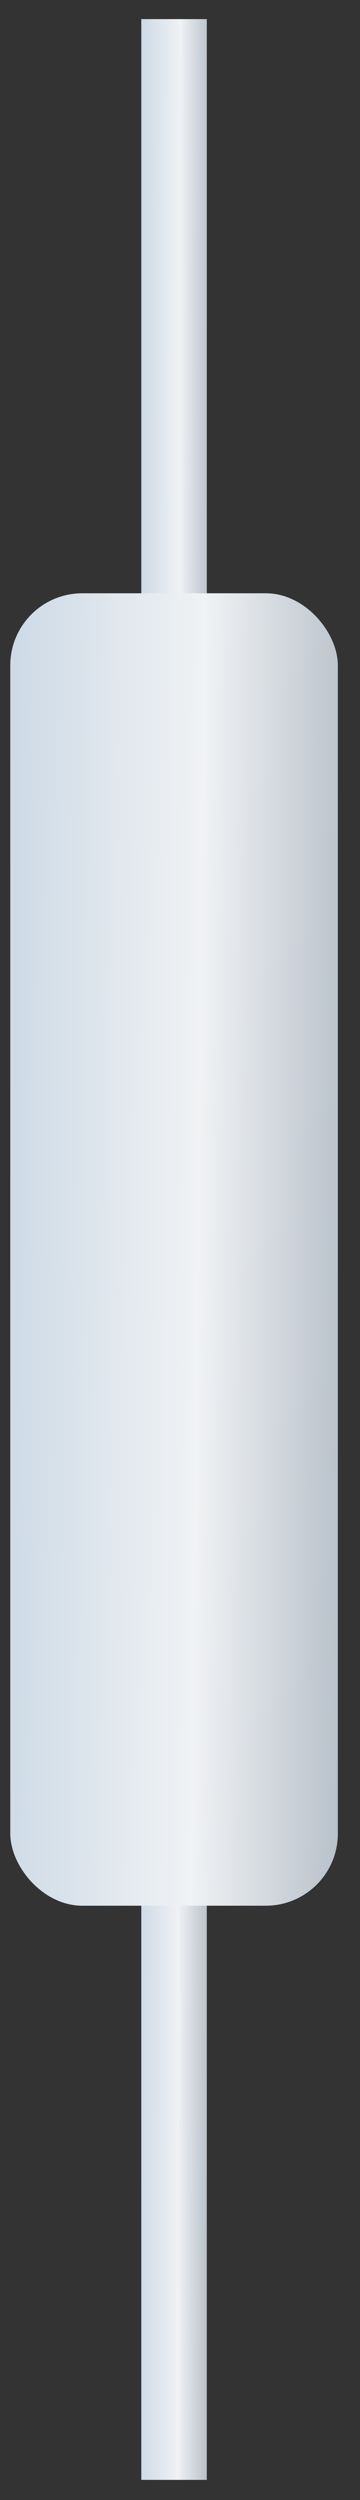
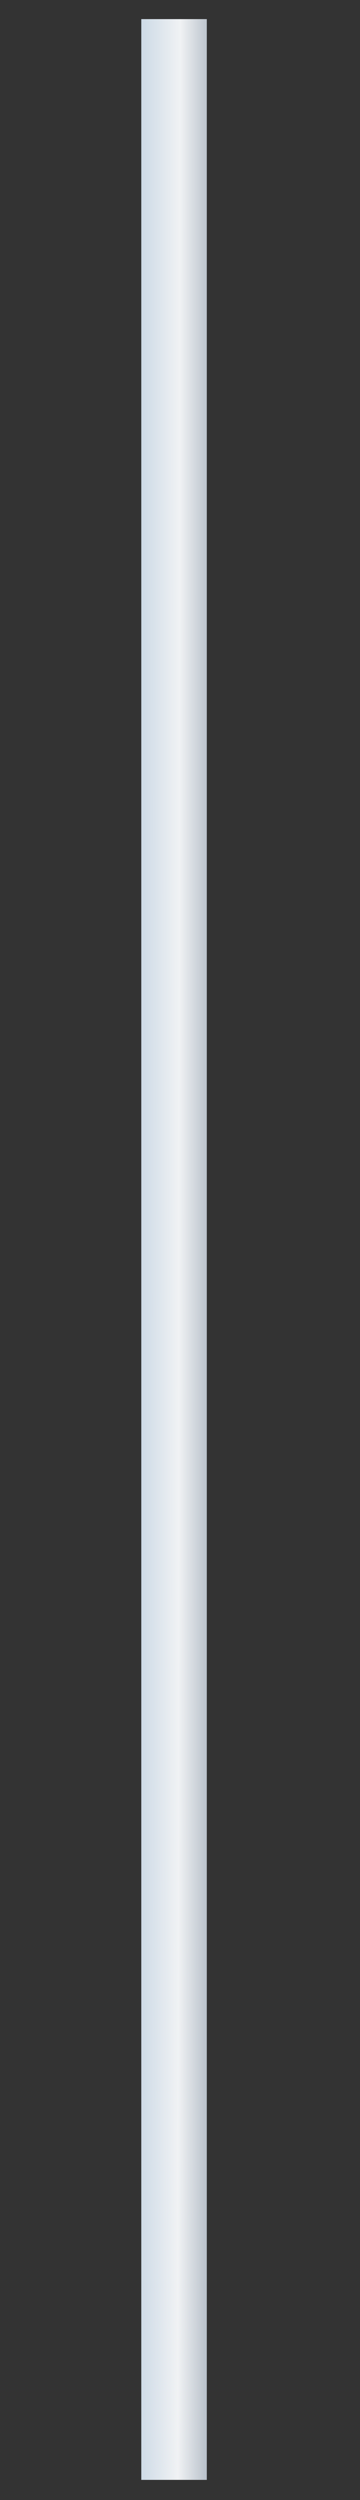
<svg xmlns="http://www.w3.org/2000/svg" width="15" height="104" viewBox="0 0 15 104" fill="none">
  <rect x="0" y="0" width="15" height="104" fill="#333333" stroke="none" />
  <rect x="5.887" y="0.795" width="2.73" height="102.366" fill="url(#paint0_linear_85_787)" />
-   <rect x="0.428" y="24.68" width="13.649" height="54.596" rx="3" fill="url(#paint1_linear_85_787)" />
  <defs>
    <linearGradient id="paint0_linear_85_787" x1="5.887" y1="17.856" x2="8.809" y2="17.859" gradientUnits="userSpaceOnUse">
      <stop stop-color="#CDDAE6" />
      <stop offset="0.55" stop-color="#F0F2F4" />
      <stop offset="1" stop-color="#B4BDC7" />
    </linearGradient>
    <linearGradient id="paint1_linear_85_787" x1="0.428" y1="33.779" x2="15.035" y2="33.936" gradientUnits="userSpaceOnUse">
      <stop stop-color="#CDDAE6" />
      <stop offset="0.55" stop-color="#F0F2F4" />
      <stop offset="1" stop-color="#B4BDC7" />
    </linearGradient>
  </defs>
</svg>